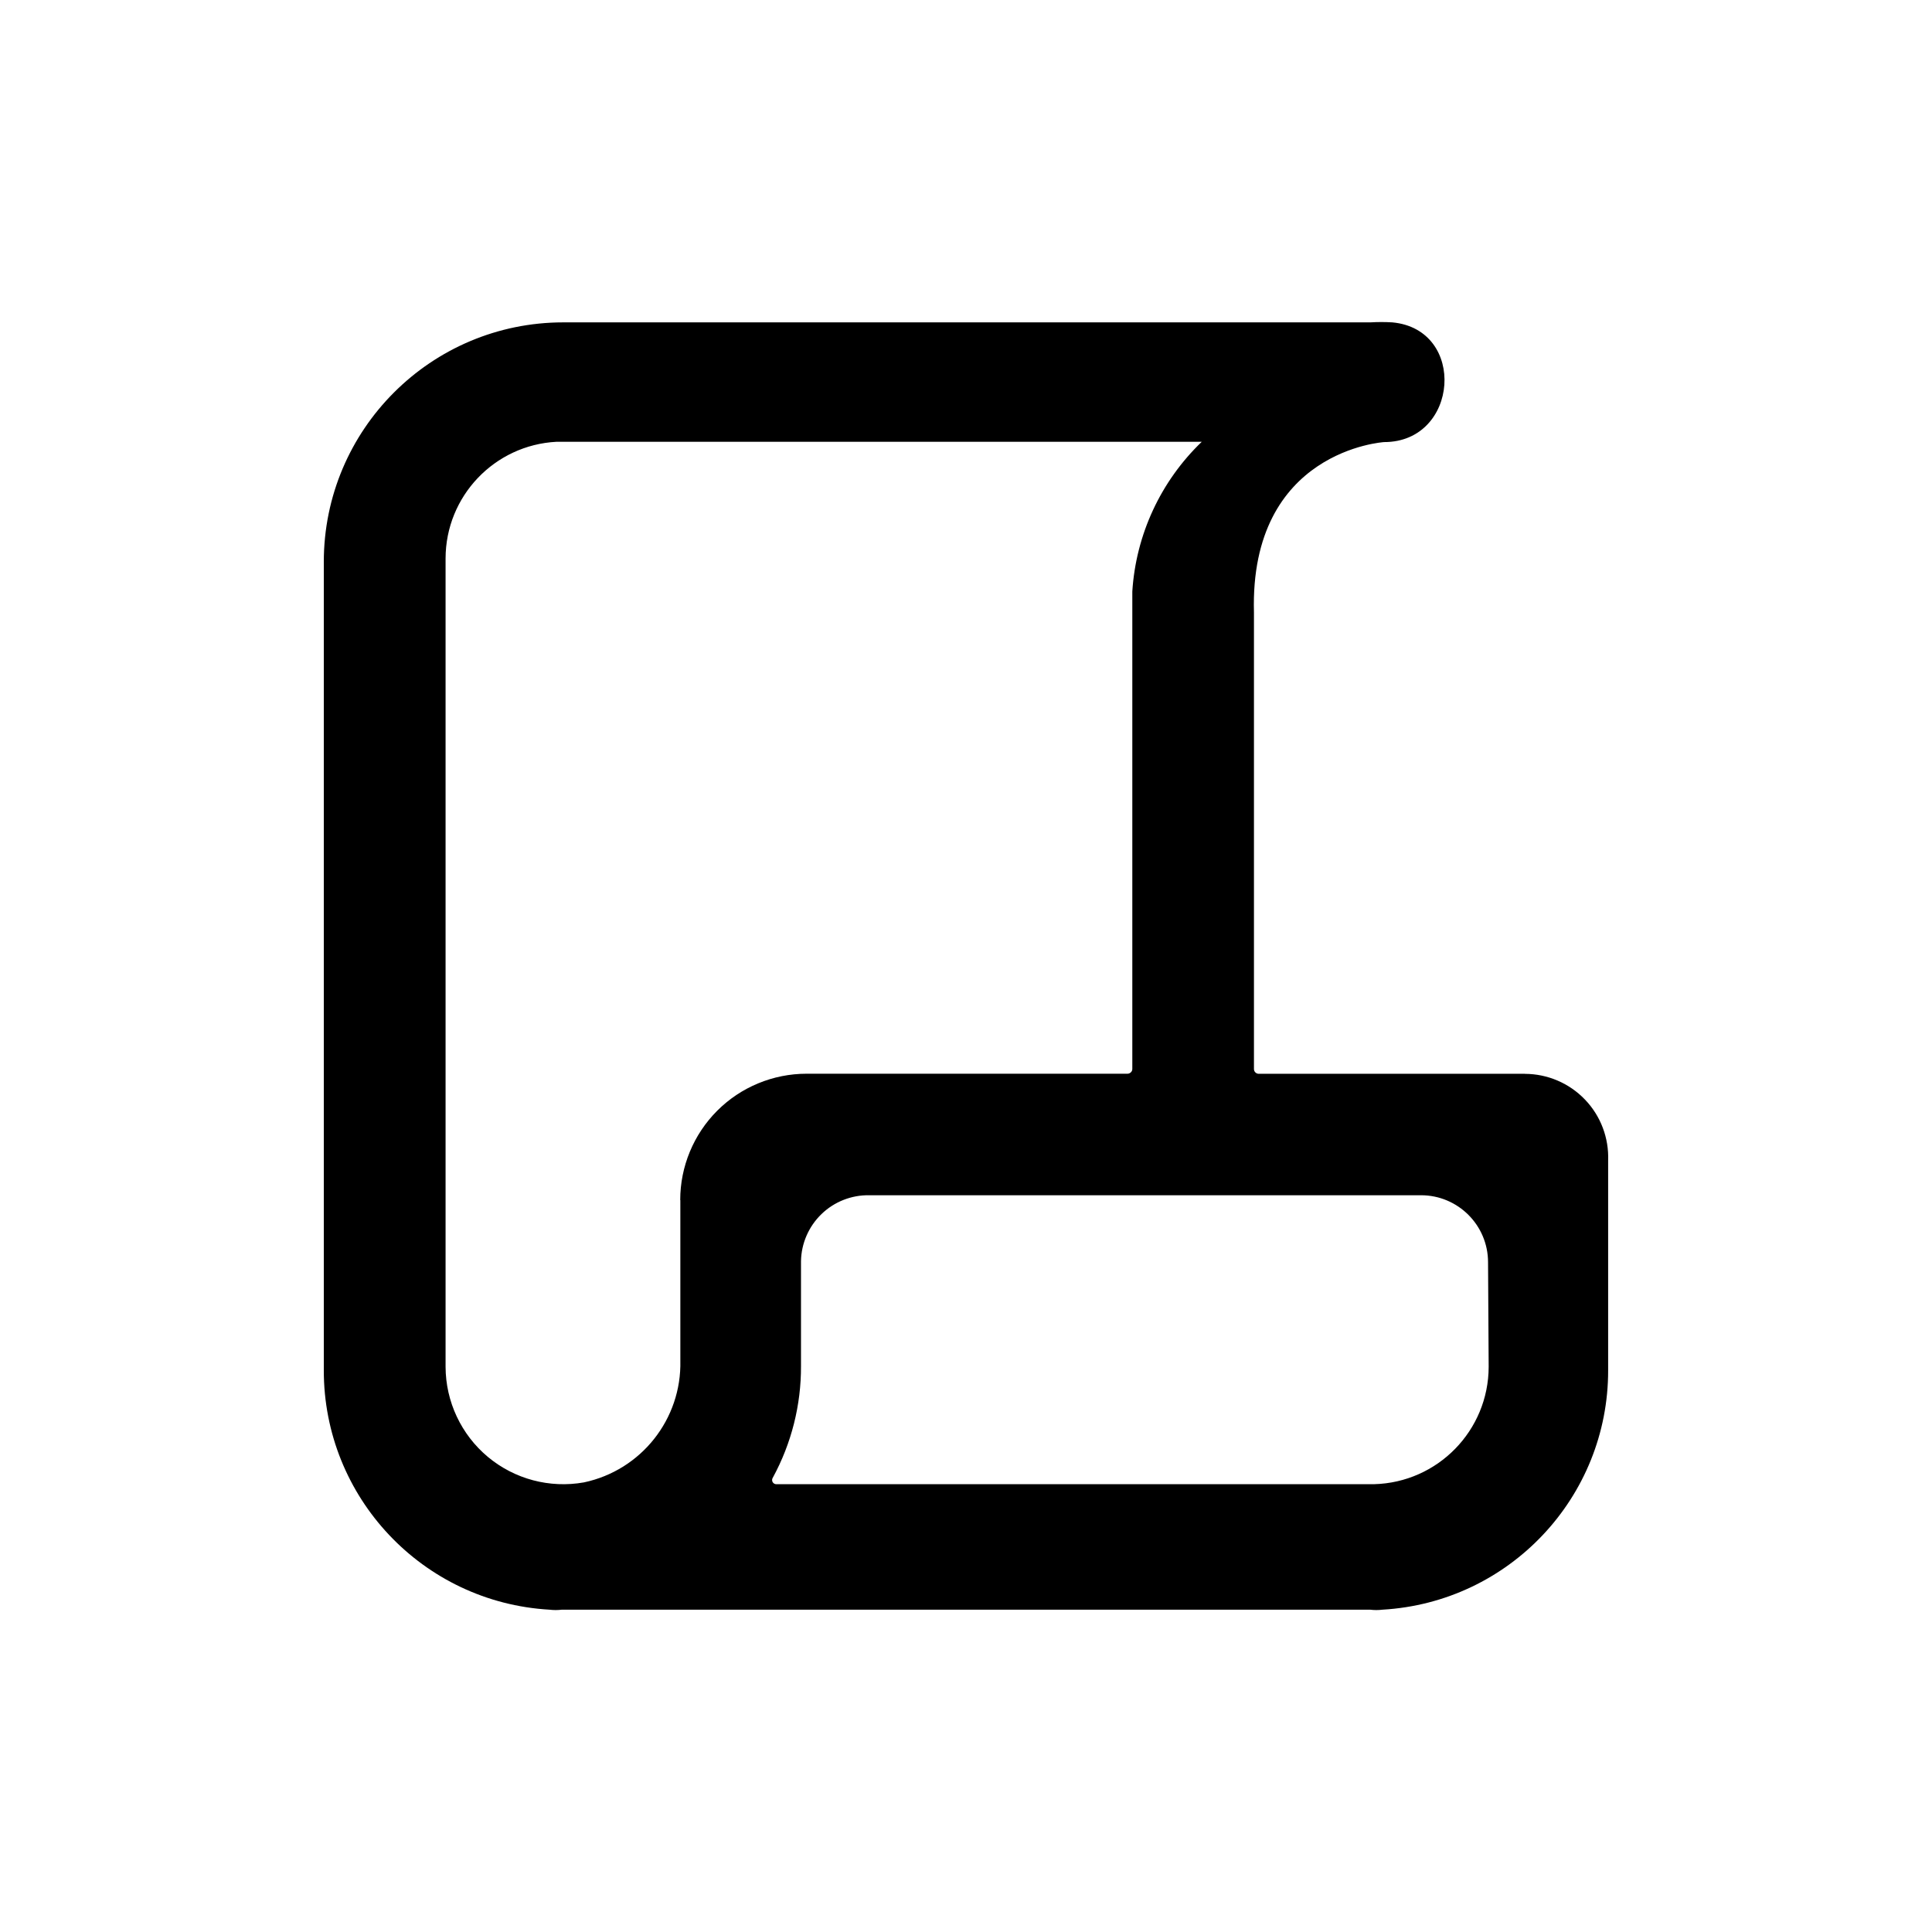
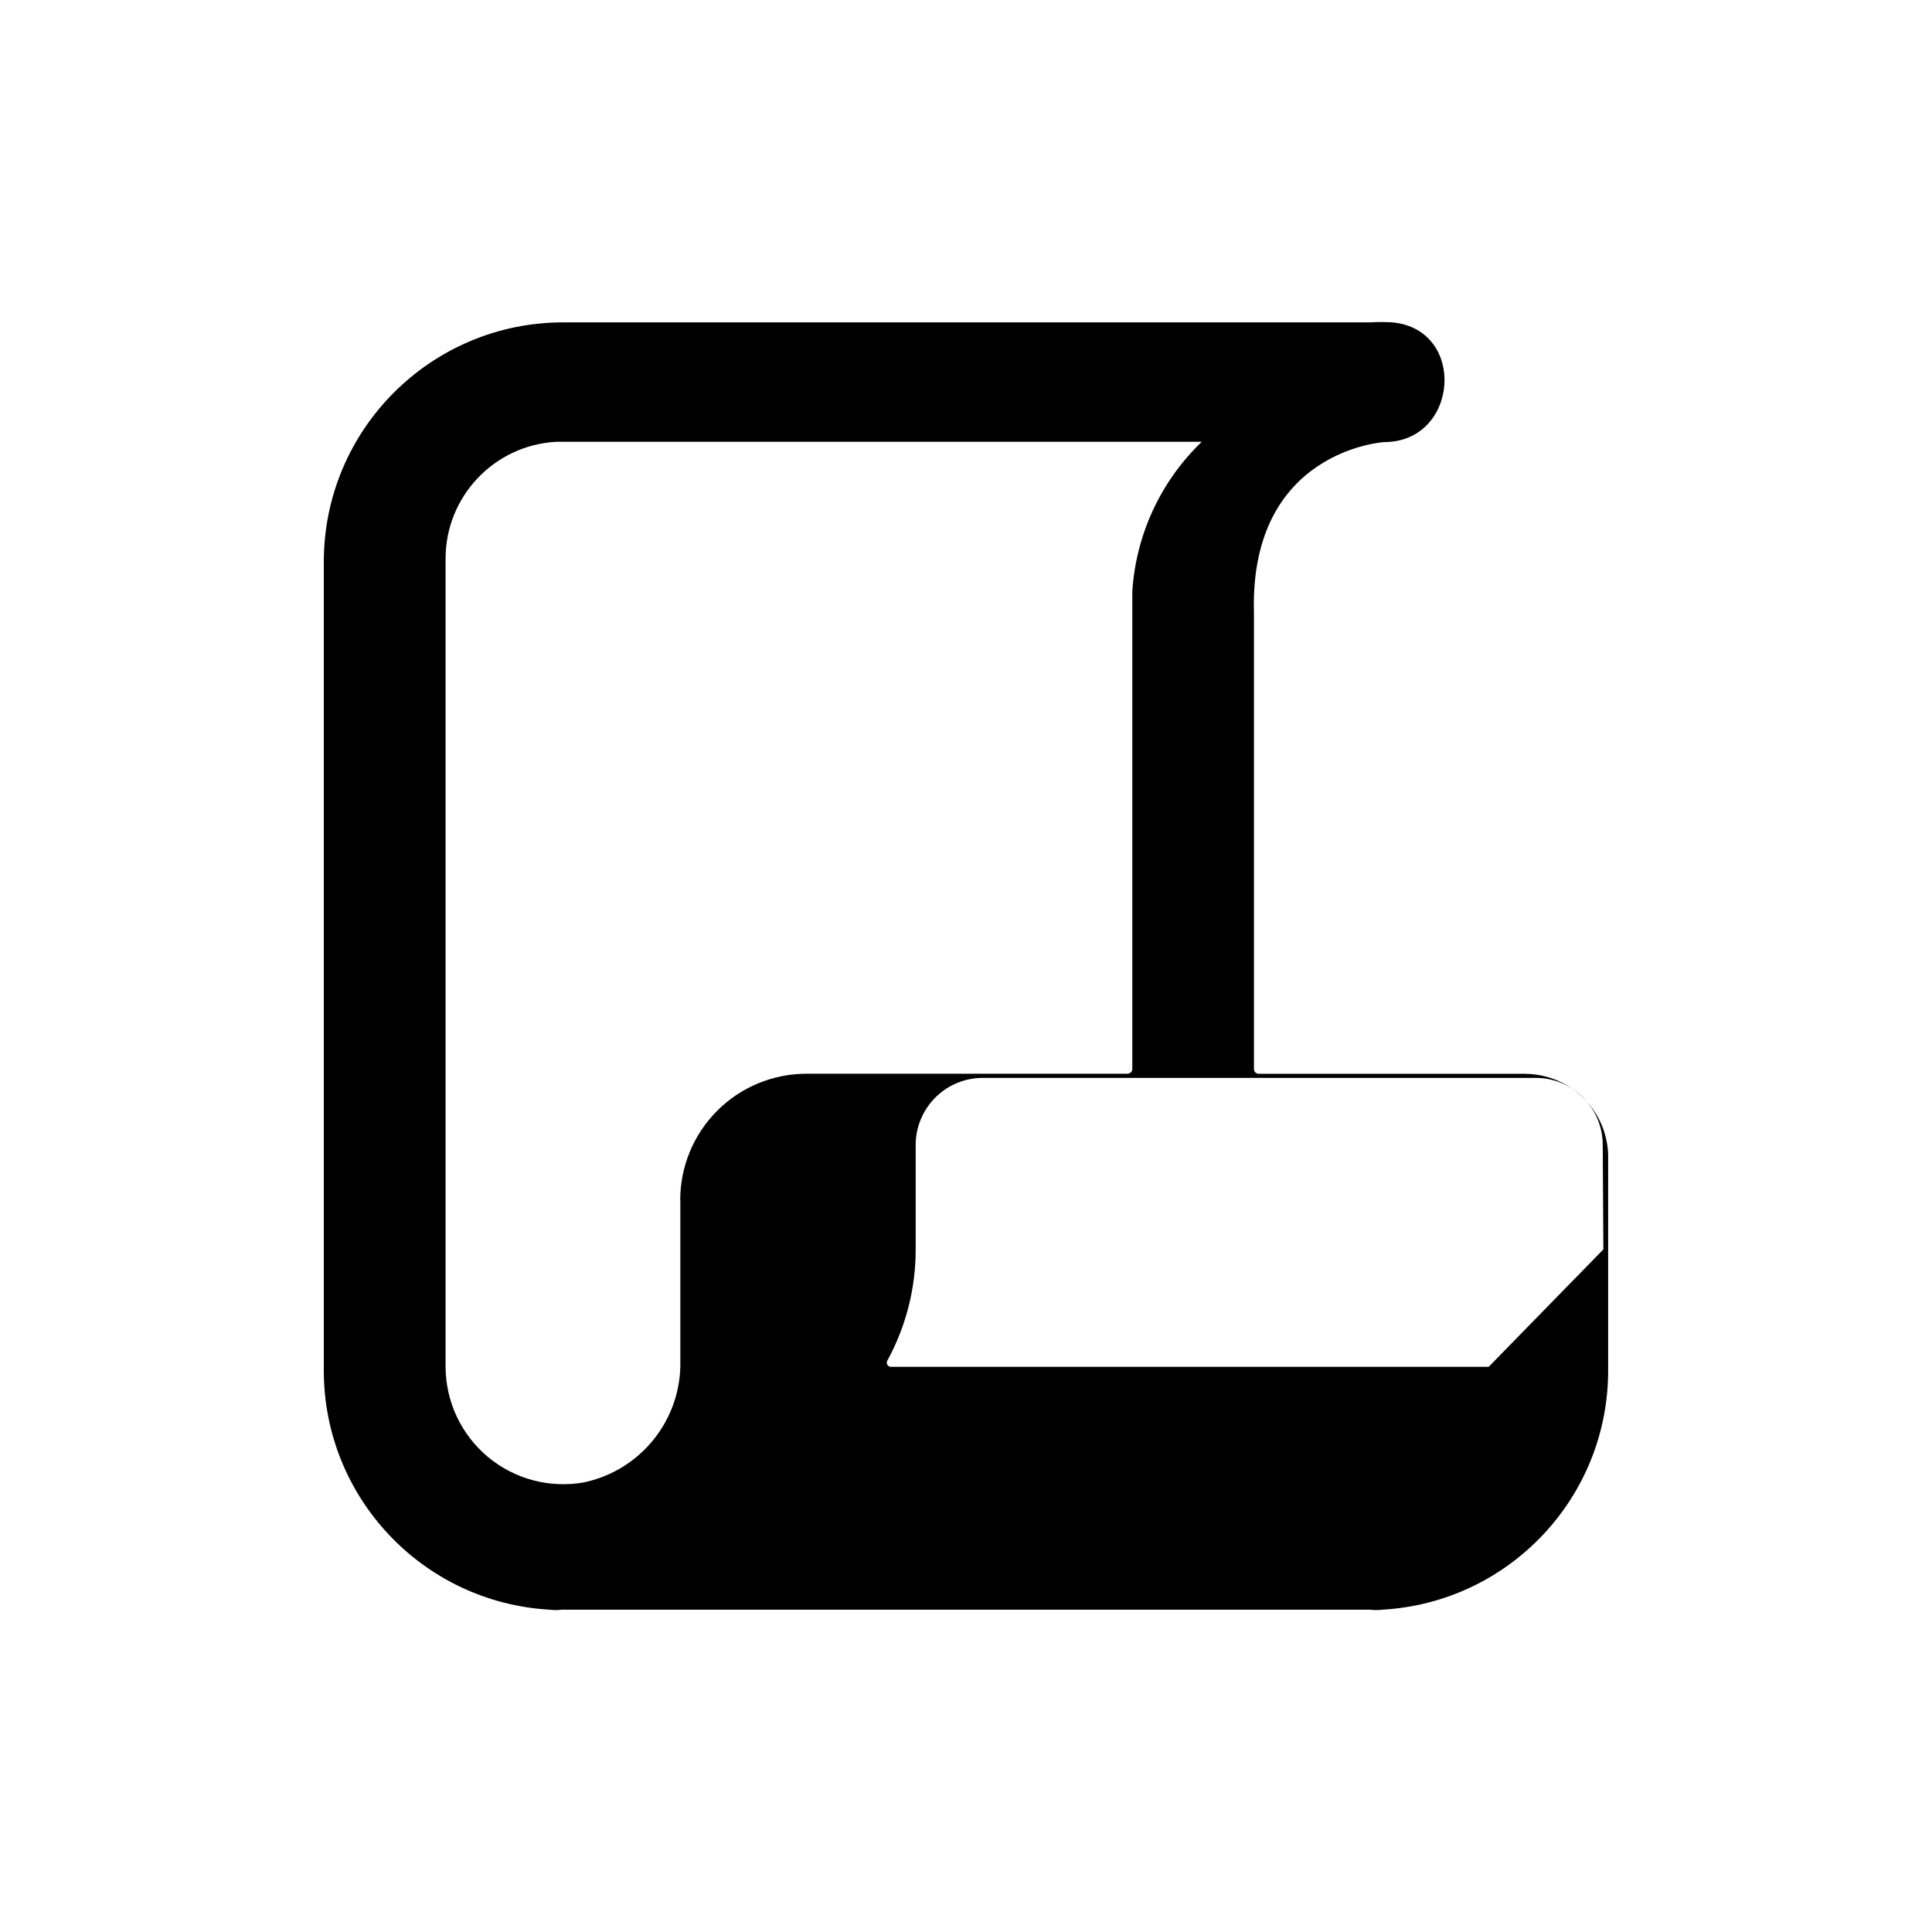
<svg xmlns="http://www.w3.org/2000/svg" xml:space="preserve" width="27mm" height="27mm" version="1.1" style="shape-rendering:geometricPrecision; text-rendering:geometricPrecision; image-rendering:optimizeQuality; fill-rule:evenodd; clip-rule:evenodd" viewBox="0 0 310.98 310.98">
  <defs>
    <style type="text/css">
   
    .fil1 {fill:none}
    .fil0 {fill:black;fill-rule:nonzero}
   
  </style>
  </defs>
  <g id="图层_x0020_1">
    <g id="_105553250643584">
-       <path class="fil0" d="M245.45 172.84l-42.89 0c-0.41,-0.03 -0.72,-0.36 -0.72,-0.77l0 -73.49c-0.72,-26.12 20.96,-27.42 20.96,-27.42 12.05,0 13.35,-18.17 1.3,-19.27 -1.17,-0.07 -2.35,-0.07 -3.52,0l-129.91 0c-21.29,0 -38.55,17.26 -38.55,38.55l0 130.11c-0.03,20.45 15.91,37.37 36.33,38.55 0.66,0.08 1.32,0.08 1.98,0l130.11 0c0.66,0.08 1.32,0.08 1.98,0 20.42,-1.18 36.37,-18.1 36.33,-38.55l0 -33.73c0.14,-3.65 -1.2,-7.2 -3.73,-9.83 -2.53,-2.64 -6.02,-4.13 -9.67,-4.14zm-135.94 20.33l0 25.83c0.23,9.42 -6.3,17.66 -15.52,19.61 -5.51,0.98 -11.17,-0.52 -15.47,-4.11 -4.29,-3.59 -6.78,-8.89 -6.8,-14.49l0 -130.11c0.01,-10.02 7.87,-18.28 17.88,-18.79l103.84 0c-6.61,6.35 -10.6,14.95 -11.18,24.09l0 76.86c0,0.21 -0.08,0.4 -0.23,0.54 -0.14,0.14 -0.34,0.23 -0.54,0.23l-51.66 0c-5.39,0 -10.57,2.14 -14.38,5.95 -3.81,3.81 -5.96,8.99 -5.96,14.38zm130.11 26.84c-0.02,10.25 -8.2,18.63 -18.46,18.89l-96.13 0c-0.26,0.03 -0.52,-0.1 -0.66,-0.33 -0.13,-0.23 -0.12,-0.52 0.03,-0.73 3,-5.51 4.56,-11.7 4.53,-17.97l0 -16.87c0.05,-2.86 1.24,-5.59 3.3,-7.58 2.06,-1.99 4.83,-3.08 7.69,-3.03l88.81 0c5.96,0 10.79,4.83 10.79,10.79l0.1 16.82z" />
-       <rect class="fil1" width="310.98" height="310.98" />
+       <path class="fil0" d="M245.45 172.84l-42.89 0c-0.41,-0.03 -0.72,-0.36 -0.72,-0.77l0 -73.49c-0.72,-26.12 20.96,-27.42 20.96,-27.42 12.05,0 13.35,-18.17 1.3,-19.27 -1.17,-0.07 -2.35,-0.07 -3.52,0l-129.91 0c-21.29,0 -38.55,17.26 -38.55,38.55l0 130.11c-0.03,20.45 15.91,37.37 36.33,38.55 0.66,0.08 1.32,0.08 1.98,0l130.11 0c0.66,0.08 1.32,0.08 1.98,0 20.42,-1.18 36.37,-18.1 36.33,-38.55l0 -33.73c0.14,-3.65 -1.2,-7.2 -3.73,-9.83 -2.53,-2.64 -6.02,-4.13 -9.67,-4.14zm-135.94 20.33l0 25.83c0.23,9.42 -6.3,17.66 -15.52,19.61 -5.51,0.98 -11.17,-0.52 -15.47,-4.11 -4.29,-3.59 -6.78,-8.89 -6.8,-14.49l0 -130.11c0.01,-10.02 7.87,-18.28 17.88,-18.79l103.84 0c-6.61,6.35 -10.6,14.95 -11.18,24.09l0 76.86c0,0.21 -0.08,0.4 -0.23,0.54 -0.14,0.14 -0.34,0.23 -0.54,0.23l-51.66 0c-5.39,0 -10.57,2.14 -14.38,5.95 -3.81,3.81 -5.96,8.99 -5.96,14.38zm130.11 26.84l-96.13 0c-0.26,0.03 -0.52,-0.1 -0.66,-0.33 -0.13,-0.23 -0.12,-0.52 0.03,-0.73 3,-5.51 4.56,-11.7 4.53,-17.97l0 -16.87c0.05,-2.86 1.24,-5.59 3.3,-7.58 2.06,-1.99 4.83,-3.08 7.69,-3.03l88.81 0c5.96,0 10.79,4.83 10.79,10.79l0.1 16.82z" />
    </g>
  </g>
</svg>